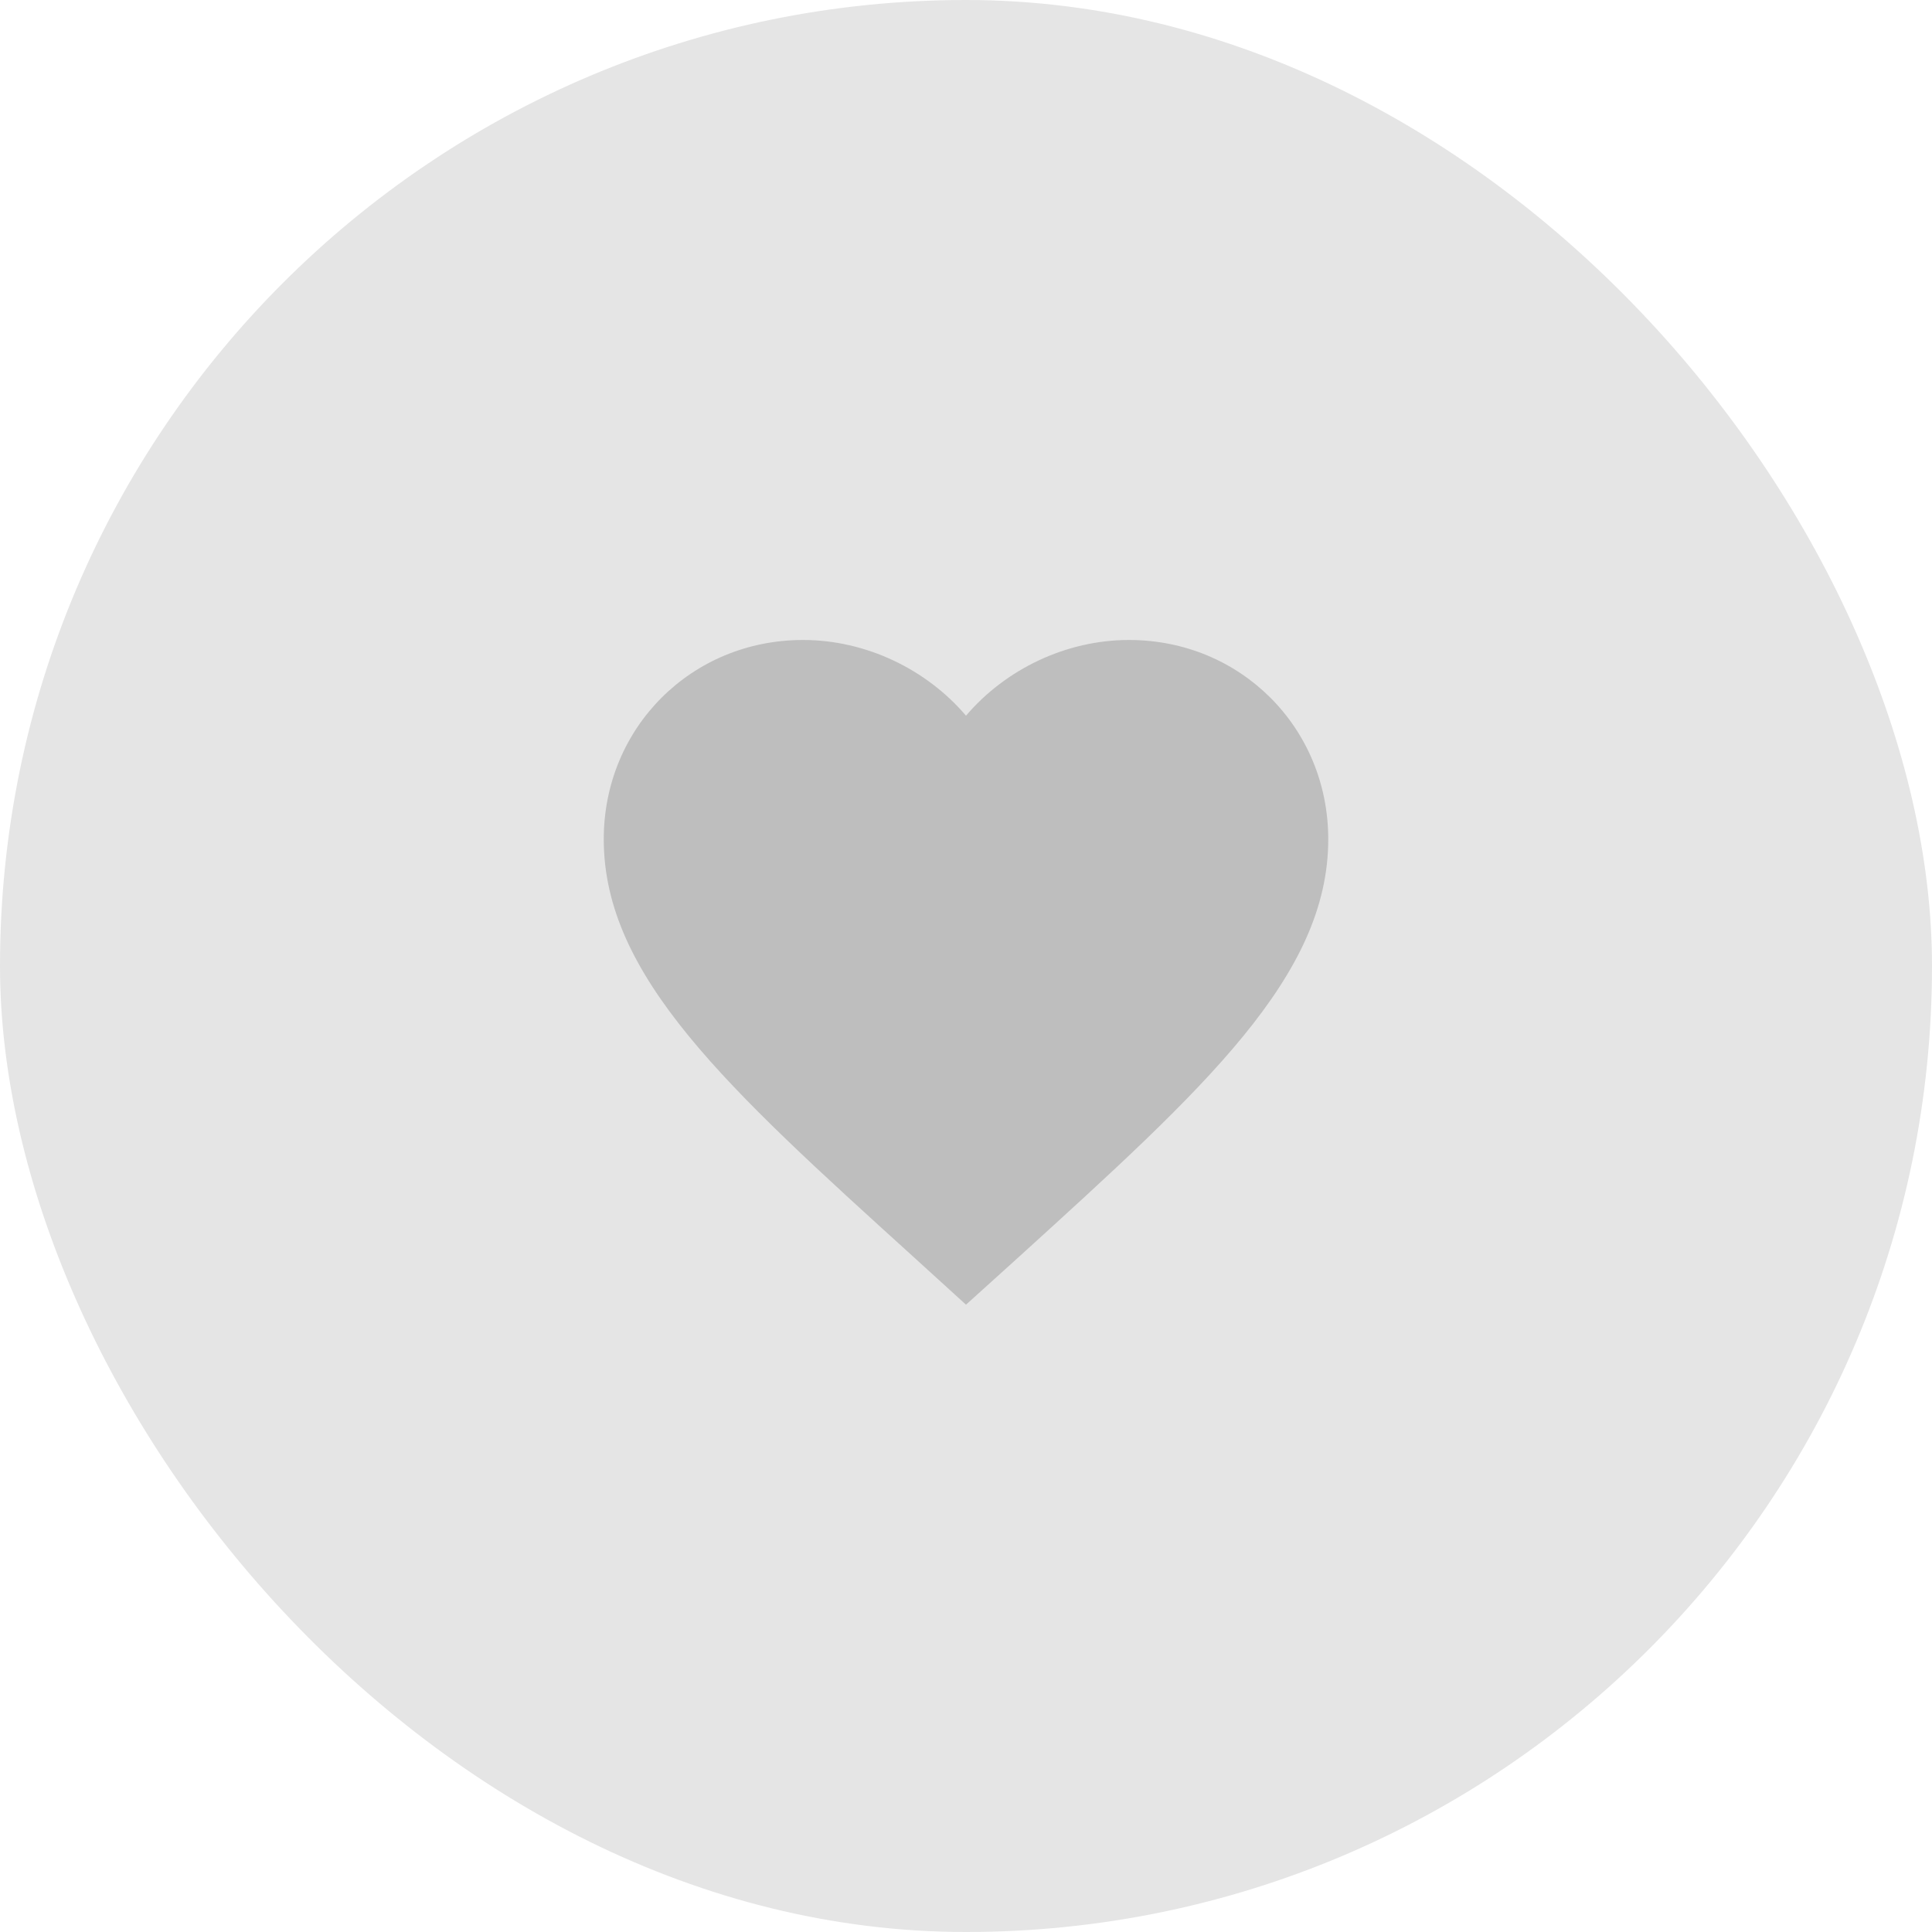
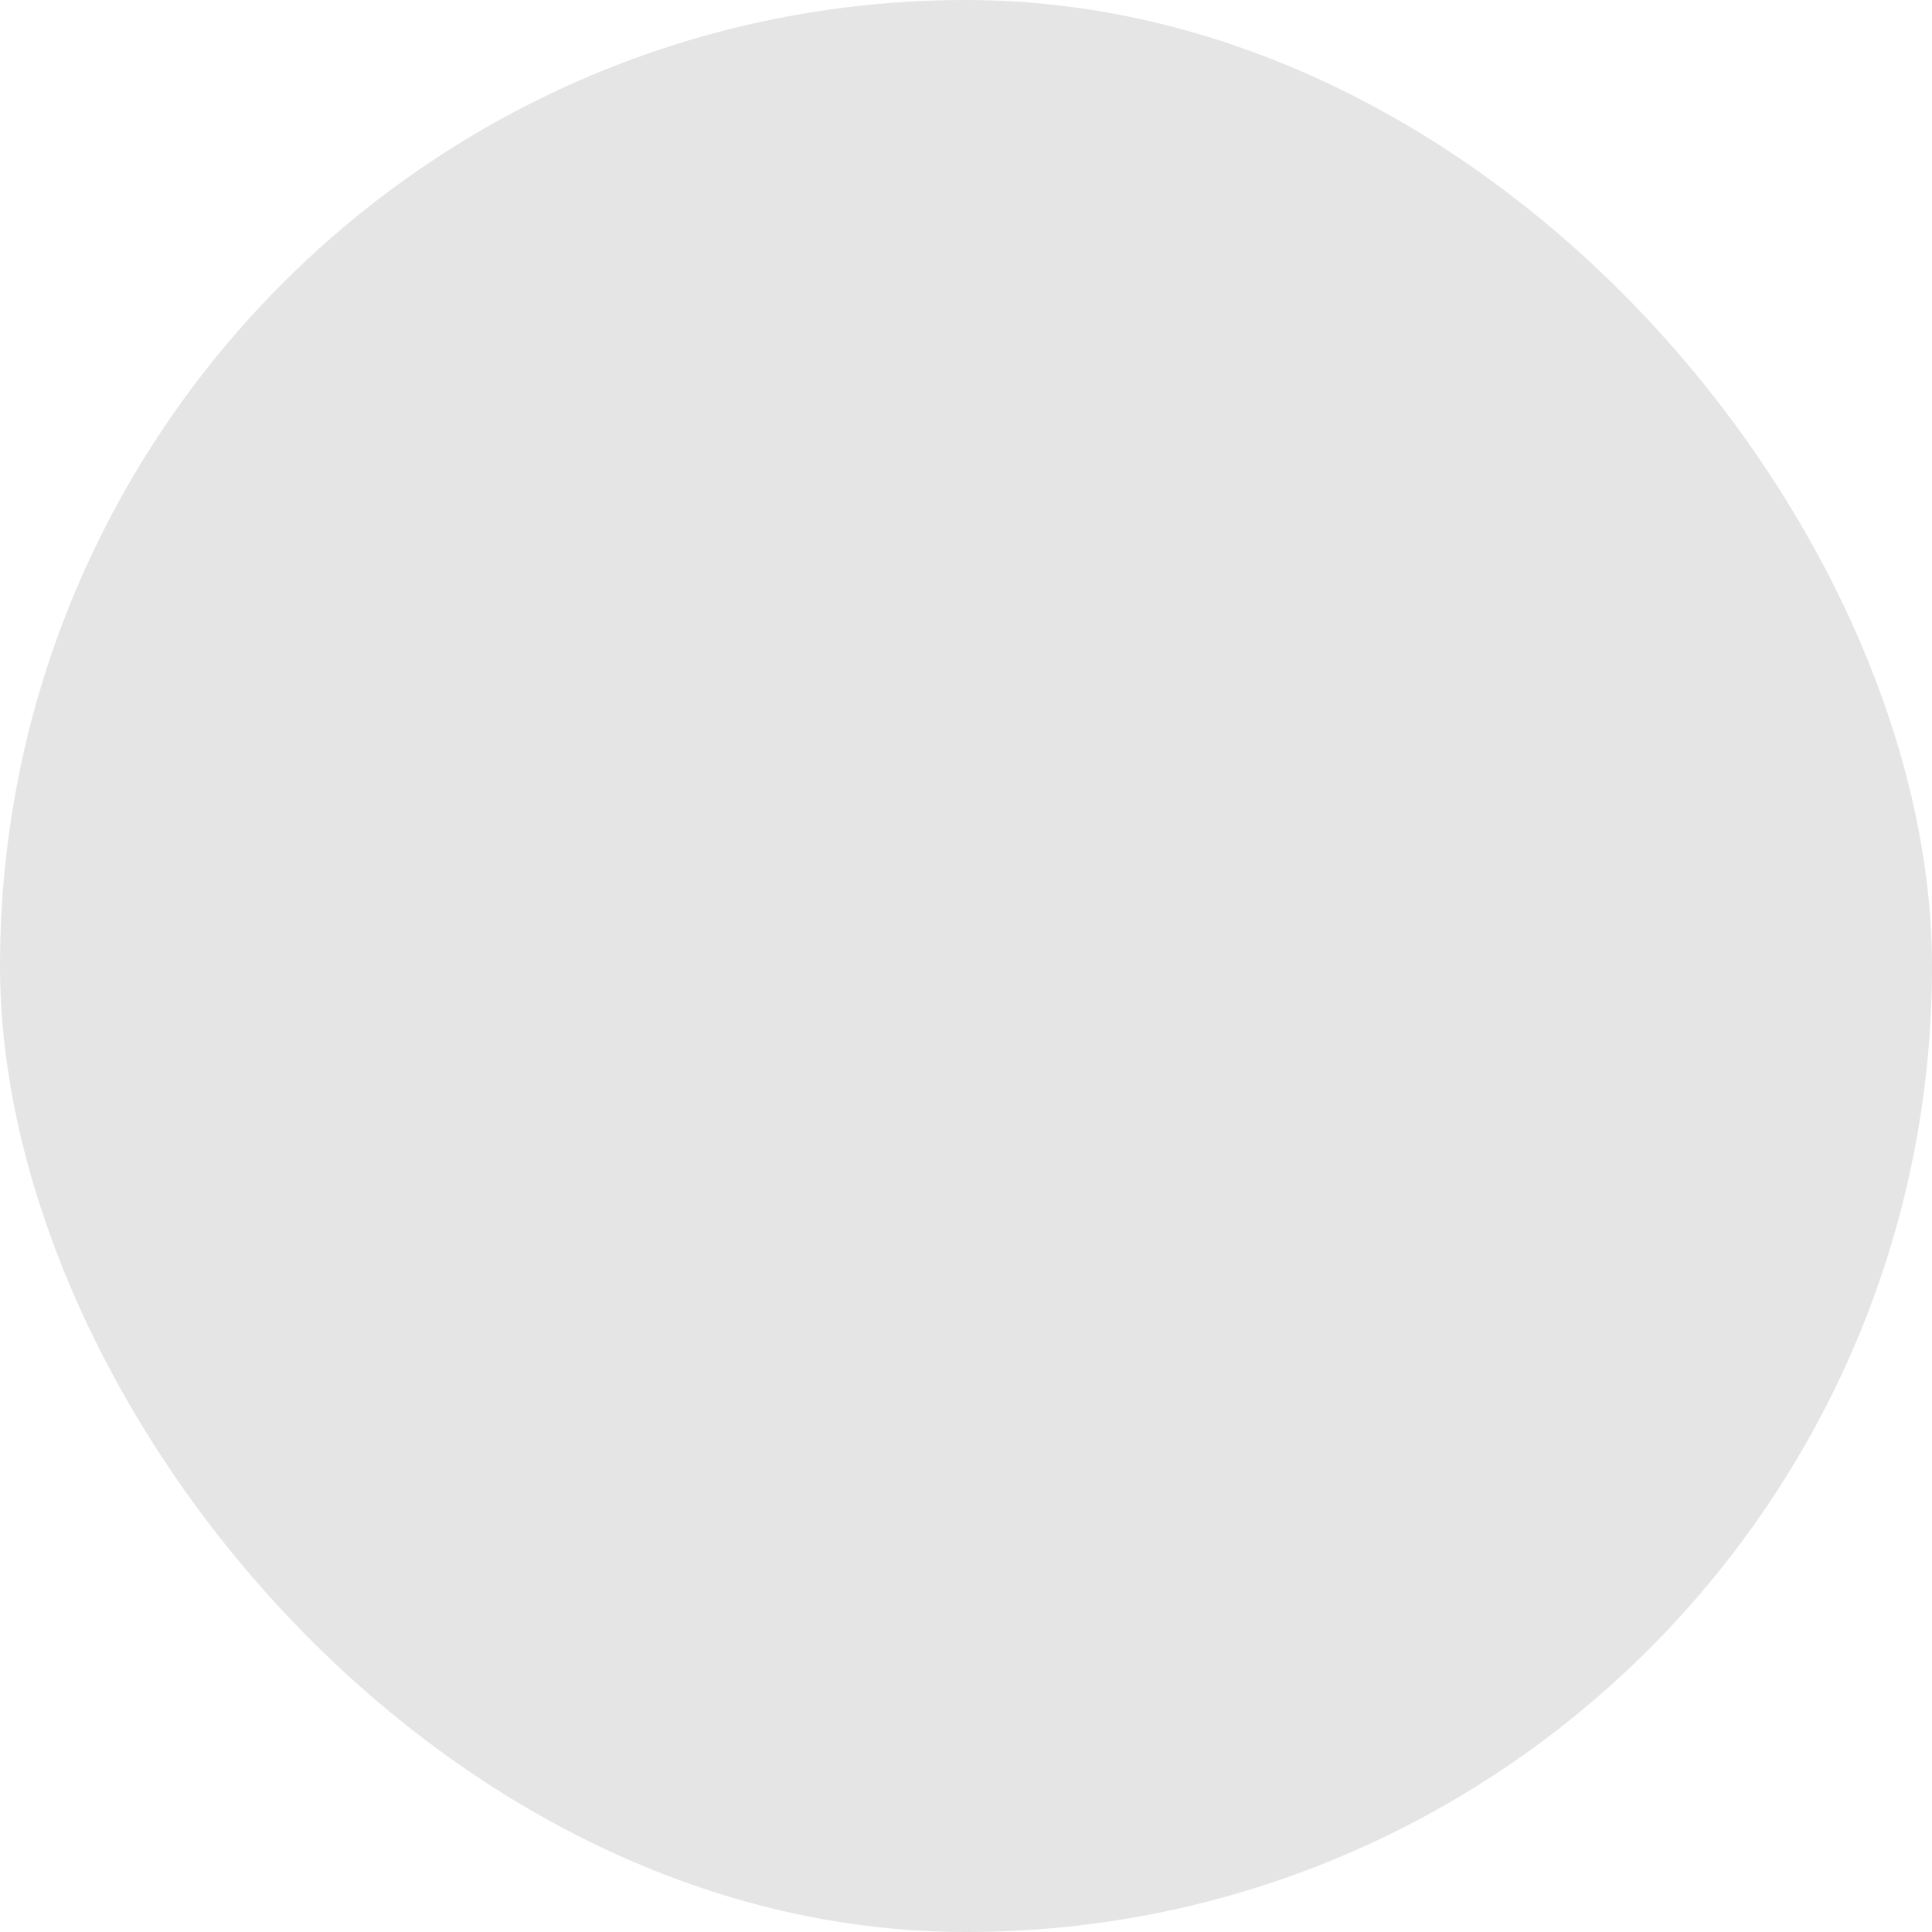
<svg xmlns="http://www.w3.org/2000/svg" width="40" height="40" viewBox="0 0 40 40" fill="none">
  <rect width="40" height="40" rx="20" fill="#E5E5E5" />
-   <path d="M20 27.012L18.913 26.023C15.05 22.52 12.5 20.21 12.5 17.375C12.5 15.065 14.315 13.25 16.625 13.25C17.93 13.25 19.183 13.857 20 14.818C20.817 13.857 22.07 13.25 23.375 13.25C25.685 13.25 27.5 15.065 27.5 17.375C27.5 20.21 24.95 22.52 21.087 26.03L20 27.012Z" fill="#BEBEBE" />
</svg>